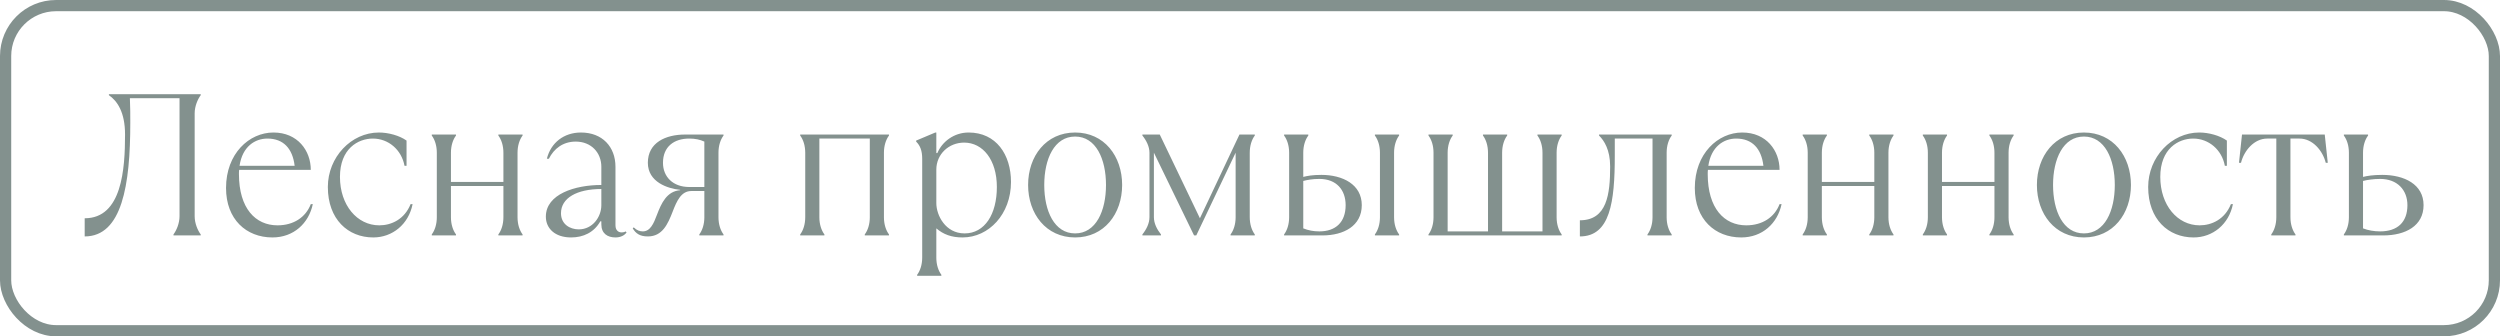
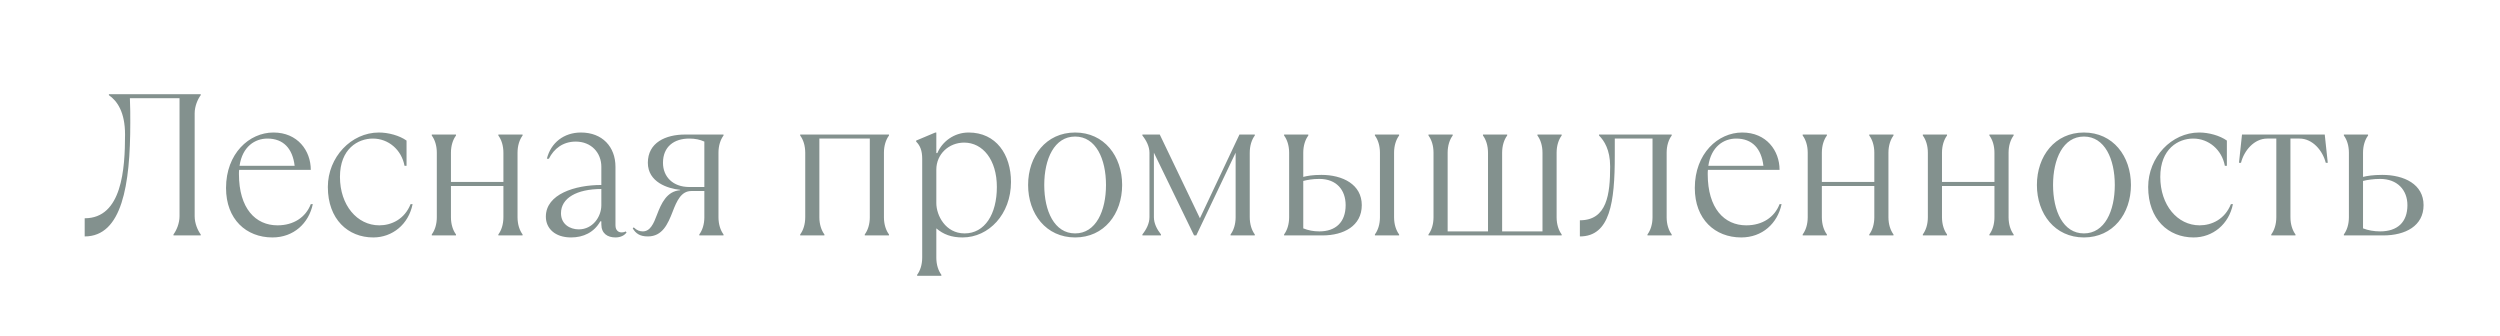
<svg xmlns="http://www.w3.org/2000/svg" width="223" height="30" viewBox="0 0 223 30" fill="none">
  <g opacity="0.55">
    <path d="M7.554 21.09C10.884 21.09 11.622 16.5 11.622 10.956C11.622 10.29 11.622 9.516 11.586 8.76H16.014V19.29C16.014 19.92 15.744 20.55 15.474 20.91V21H17.904V20.91C17.634 20.55 17.364 19.92 17.364 19.29V10.11C17.364 9.48 17.634 8.85 17.904 8.49V8.4H9.714V8.49C10.47 9.012 11.154 10.02 11.154 12C11.154 15.06 10.884 19.47 7.554 19.47V21.09ZM27.722 18.21C27.272 19.38 26.192 20.1 24.752 20.1C22.79 20.1 21.314 18.588 21.314 15.528C21.314 15.402 21.314 15.276 21.332 15.15H27.722C27.722 13.44 26.552 11.82 24.392 11.82C22.232 11.82 20.162 13.692 20.162 16.77C20.162 19.56 21.962 21.18 24.302 21.18C26.192 21.18 27.542 19.92 27.902 18.21H27.722ZM23.852 12.36C25.292 12.36 26.102 13.26 26.282 14.79H21.368C21.62 13.062 22.754 12.36 23.852 12.36ZM33.294 21.18C35.004 21.18 36.444 20.01 36.804 18.21H36.624C36.084 19.56 34.914 20.1 33.834 20.1C31.854 20.1 30.324 18.3 30.324 15.78C30.324 13.26 31.944 12.36 33.258 12.36C34.644 12.36 35.814 13.35 36.084 14.79H36.264V12.54C35.634 12.09 34.644 11.82 33.798 11.82C31.332 11.82 29.244 14.016 29.244 16.68C29.244 19.56 31.044 21.18 33.294 21.18ZM40.674 21V20.91C40.404 20.55 40.224 20.01 40.224 19.38V16.59H44.904V19.38C44.904 20.01 44.724 20.55 44.454 20.91V21H46.614V20.91C46.344 20.55 46.164 20.01 46.164 19.38V13.62C46.164 12.99 46.344 12.45 46.614 12.09V12H44.454V12.09C44.724 12.45 44.904 12.99 44.904 13.62V16.23H40.224V13.62C40.224 12.99 40.404 12.45 40.674 12.09V12H38.514V12.09C38.784 12.45 38.964 12.99 38.964 13.62V19.38C38.964 20.01 38.784 20.55 38.514 20.91V21H40.674ZM55.8 20.64C55.764 20.676 55.638 20.73 55.44 20.73C55.17 20.73 54.9 20.55 54.9 20.1V14.88C54.9 13.098 53.73 11.82 51.822 11.82C50.31 11.82 49.14 12.72 48.78 14.16H48.96C49.41 13.26 50.22 12.63 51.354 12.63C52.74 12.63 53.64 13.62 53.64 14.88V16.5C51.3 16.5 48.69 17.31 48.69 19.326C48.69 20.37 49.5 21.18 50.94 21.18C52.038 21.18 52.992 20.73 53.55 19.74H53.64V20.01C53.64 20.82 54.18 21.18 54.9 21.18C55.35 21.18 55.71 21 55.89 20.73L55.8 20.64ZM51.624 20.46C50.85 20.46 50.04 20.01 50.04 19.02C50.04 17.67 51.444 16.86 53.64 16.86V18.3C53.64 19.344 52.866 20.46 51.624 20.46ZM57.788 21.09C59.084 21.09 59.57 19.992 60.002 18.876C60.362 17.94 60.758 17.04 61.658 17.04H62.828V19.38C62.828 20.01 62.648 20.55 62.378 20.91V21H64.538V20.91C64.268 20.55 64.088 20.01 64.088 19.38V13.62C64.088 12.99 64.268 12.45 64.538 12.09V12H61.118C59.372 12 57.788 12.72 57.788 14.52C57.788 16.248 59.57 16.824 60.668 16.932V16.968C59.48 17.058 58.994 18.12 58.598 19.164C58.31 19.938 58.004 20.64 57.338 20.64C57.068 20.64 56.798 20.55 56.528 20.28L56.438 20.37C56.708 20.82 57.068 21.09 57.788 21.09ZM61.478 16.68C60.038 16.68 59.138 15.78 59.138 14.52C59.138 13.08 60.128 12.36 61.478 12.36C62.018 12.36 62.432 12.45 62.828 12.63V16.68H61.478ZM73.537 21V20.91C73.267 20.55 73.087 20.01 73.087 19.38V12.36H77.587V19.38C77.587 20.01 77.407 20.55 77.137 20.91V21H79.297V20.91C79.027 20.55 78.847 20.01 78.847 19.38V13.62C78.847 12.99 79.027 12.45 79.297 12.09V12H71.377V12.09C71.647 12.45 71.827 12.99 71.827 13.62V19.38C71.827 20.01 71.647 20.55 71.377 20.91V21H73.537ZM83.97 24.6V24.51C83.7 24.15 83.52 23.61 83.52 22.98V20.37C84.15 20.91 84.87 21.18 85.86 21.18C88.2 21.18 90.18 19.11 90.18 16.23C90.18 13.8 88.866 11.82 86.4 11.82C85.104 11.82 84.042 12.63 83.61 13.656H83.52V11.82H83.43L81.72 12.54V12.63C82.08 12.99 82.26 13.44 82.26 14.16V22.98C82.26 23.61 82.08 24.15 81.81 24.51V24.6H83.97ZM86.04 20.82C84.33 20.82 83.52 19.2 83.52 18.12V15.132C83.52 13.764 84.618 12.72 86.004 12.72C87.66 12.72 88.92 14.25 88.92 16.68C88.92 19.11 87.84 20.82 86.04 20.82ZM95.901 21.18C98.493 21.18 100.095 19.074 100.095 16.5C100.095 13.926 98.493 11.82 95.901 11.82C93.309 11.82 91.707 13.926 91.707 16.5C91.707 19.074 93.309 21.18 95.901 21.18ZM95.901 20.82C94.047 20.82 93.147 18.822 93.147 16.5C93.147 14.178 94.047 12.18 95.901 12.18C97.755 12.18 98.655 14.178 98.655 16.5C98.655 18.822 97.755 20.82 95.901 20.82ZM103.558 21V20.91C103.198 20.46 102.928 19.92 102.928 19.38V13.62L106.51 21H106.708L110.218 13.62V19.38C110.218 20.01 110.038 20.55 109.768 20.91V21H111.928V20.91C111.658 20.55 111.478 20.01 111.478 19.38V13.62C111.478 12.99 111.658 12.45 111.928 12.09V12H110.56L107.032 19.47L103.45 12H101.902V12.09C102.262 12.54 102.532 13.08 102.532 13.62V19.38C102.532 19.92 102.262 20.46 101.902 20.91V21H103.558ZM117.961 21C119.851 21 121.471 20.154 121.471 18.3C121.471 16.446 119.761 15.6 117.871 15.6C117.061 15.6 116.611 15.69 116.251 15.78V13.62C116.251 12.99 116.431 12.45 116.701 12.09V12H114.541V12.09C114.811 12.45 114.991 12.99 114.991 13.62V19.38C114.991 20.01 114.811 20.55 114.541 20.91V21H117.961ZM124.801 21V20.91C124.531 20.55 124.351 20.01 124.351 19.38V13.62C124.351 12.99 124.531 12.45 124.801 12.09V12H122.641V12.09C122.911 12.45 123.091 12.99 123.091 13.62V19.38C123.091 20.01 122.911 20.55 122.641 20.91V21H124.801ZM117.691 20.64C117.151 20.64 116.701 20.55 116.251 20.37V16.14C116.611 16.05 117.061 15.96 117.691 15.96C119.221 15.96 120.031 16.95 120.031 18.3C120.031 19.83 119.131 20.64 117.691 20.64ZM139.3 21V20.91C139.03 20.55 138.85 20.01 138.85 19.38V13.62C138.85 12.99 139.03 12.45 139.3 12.09V12H137.14V12.09C137.41 12.45 137.59 12.99 137.59 13.62V20.64H133.99V13.62C133.99 12.99 134.17 12.45 134.44 12.09V12H132.28V12.09C132.55 12.45 132.73 12.99 132.73 13.62V20.64H129.13V13.62C129.13 12.99 129.31 12.45 129.58 12.09V12H127.42V12.09C127.69 12.45 127.87 12.99 127.87 13.62V19.38C127.87 20.01 127.69 20.55 127.42 20.91V21H139.3ZM140.925 21.09C143.625 21.09 144.039 18.012 144.039 13.908V12.36H147.405V19.38C147.405 20.01 147.225 20.55 146.955 20.91V21H149.115V20.91C148.845 20.55 148.665 20.01 148.665 19.38V13.62C148.665 12.99 148.845 12.45 149.115 12.09V12H142.635V12.09C143.085 12.54 143.625 13.35 143.625 14.844C143.625 17.31 143.355 19.65 140.925 19.65V21.09ZM158.737 18.21C158.287 19.38 157.207 20.1 155.767 20.1C153.805 20.1 152.329 18.588 152.329 15.528C152.329 15.402 152.329 15.276 152.347 15.15H158.737C158.737 13.44 157.567 11.82 155.407 11.82C153.247 11.82 151.177 13.692 151.177 16.77C151.177 19.56 152.977 21.18 155.317 21.18C157.207 21.18 158.557 19.92 158.917 18.21H158.737ZM154.867 12.36C156.307 12.36 157.117 13.26 157.297 14.79H152.383C152.635 13.062 153.769 12.36 154.867 12.36ZM162.959 21V20.91C162.689 20.55 162.509 20.01 162.509 19.38V16.59H167.189V19.38C167.189 20.01 167.009 20.55 166.739 20.91V21H168.899V20.91C168.629 20.55 168.449 20.01 168.449 19.38V13.62C168.449 12.99 168.629 12.45 168.899 12.09V12H166.739V12.09C167.009 12.45 167.189 12.99 167.189 13.62V16.23H162.509V13.62C162.509 12.99 162.689 12.45 162.959 12.09V12H160.799V12.09C161.069 12.45 161.249 12.99 161.249 13.62V19.38C161.249 20.01 161.069 20.55 160.799 20.91V21H162.959ZM173.675 21V20.91C173.405 20.55 173.225 20.01 173.225 19.38V16.59H177.905V19.38C177.905 20.01 177.725 20.55 177.455 20.91V21H179.615V20.91C179.345 20.55 179.165 20.01 179.165 19.38V13.62C179.165 12.99 179.345 12.45 179.615 12.09V12H177.455V12.09C177.725 12.45 177.905 12.99 177.905 13.62V16.23H173.225V13.62C173.225 12.99 173.405 12.45 173.675 12.09V12H171.515V12.09C171.785 12.45 171.965 12.99 171.965 13.62V19.38C171.965 20.01 171.785 20.55 171.515 20.91V21H173.675ZM185.886 21.18C188.478 21.18 190.08 19.074 190.08 16.5C190.08 13.926 188.478 11.82 185.886 11.82C183.294 11.82 181.692 13.926 181.692 16.5C181.692 19.074 183.294 21.18 185.886 21.18ZM185.886 20.82C184.032 20.82 183.132 18.822 183.132 16.5C183.132 14.178 184.032 12.18 185.886 12.18C187.74 12.18 188.64 14.178 188.64 16.5C188.64 18.822 187.74 20.82 185.886 20.82ZM195.667 21.18C197.377 21.18 198.817 20.01 199.177 18.21H198.997C198.457 19.56 197.287 20.1 196.207 20.1C194.227 20.1 192.697 18.3 192.697 15.78C192.697 13.26 194.317 12.36 195.631 12.36C197.017 12.36 198.187 13.35 198.457 14.79H198.637V12.54C198.007 12.09 197.017 11.82 196.171 11.82C193.705 11.82 191.617 14.016 191.617 16.68C191.617 19.56 193.417 21.18 195.667 21.18ZM204.757 21V20.91C204.487 20.55 204.307 20.01 204.307 19.38V12.36H205.117C206.287 12.36 207.187 13.44 207.457 14.52H207.637L207.367 12H199.987L199.717 14.52H199.897C200.167 13.44 201.067 12.36 202.237 12.36H203.047V19.38C203.047 20.01 202.867 20.55 202.597 20.91V21H204.757ZM212.582 21C214.562 21 216.182 20.154 216.182 18.3C216.182 16.446 214.472 15.6 212.492 15.6C211.682 15.6 211.142 15.69 210.782 15.78V13.62C210.782 12.99 210.962 12.45 211.232 12.09V12H209.072V12.09C209.342 12.45 209.522 12.99 209.522 13.62V19.38C209.522 20.01 209.342 20.55 209.072 20.91V21H212.582ZM212.312 20.64C211.772 20.64 211.232 20.55 210.782 20.37V16.14C211.142 16.05 211.682 15.96 212.312 15.96C213.842 15.96 214.742 16.95 214.742 18.3C214.742 19.83 213.842 20.64 212.312 20.64Z" fill="#1E3632" />
-     <rect x="0.5" y="0.5" width="222" height="29" rx="4.5" stroke="#1E3632" />
  </g>
</svg>